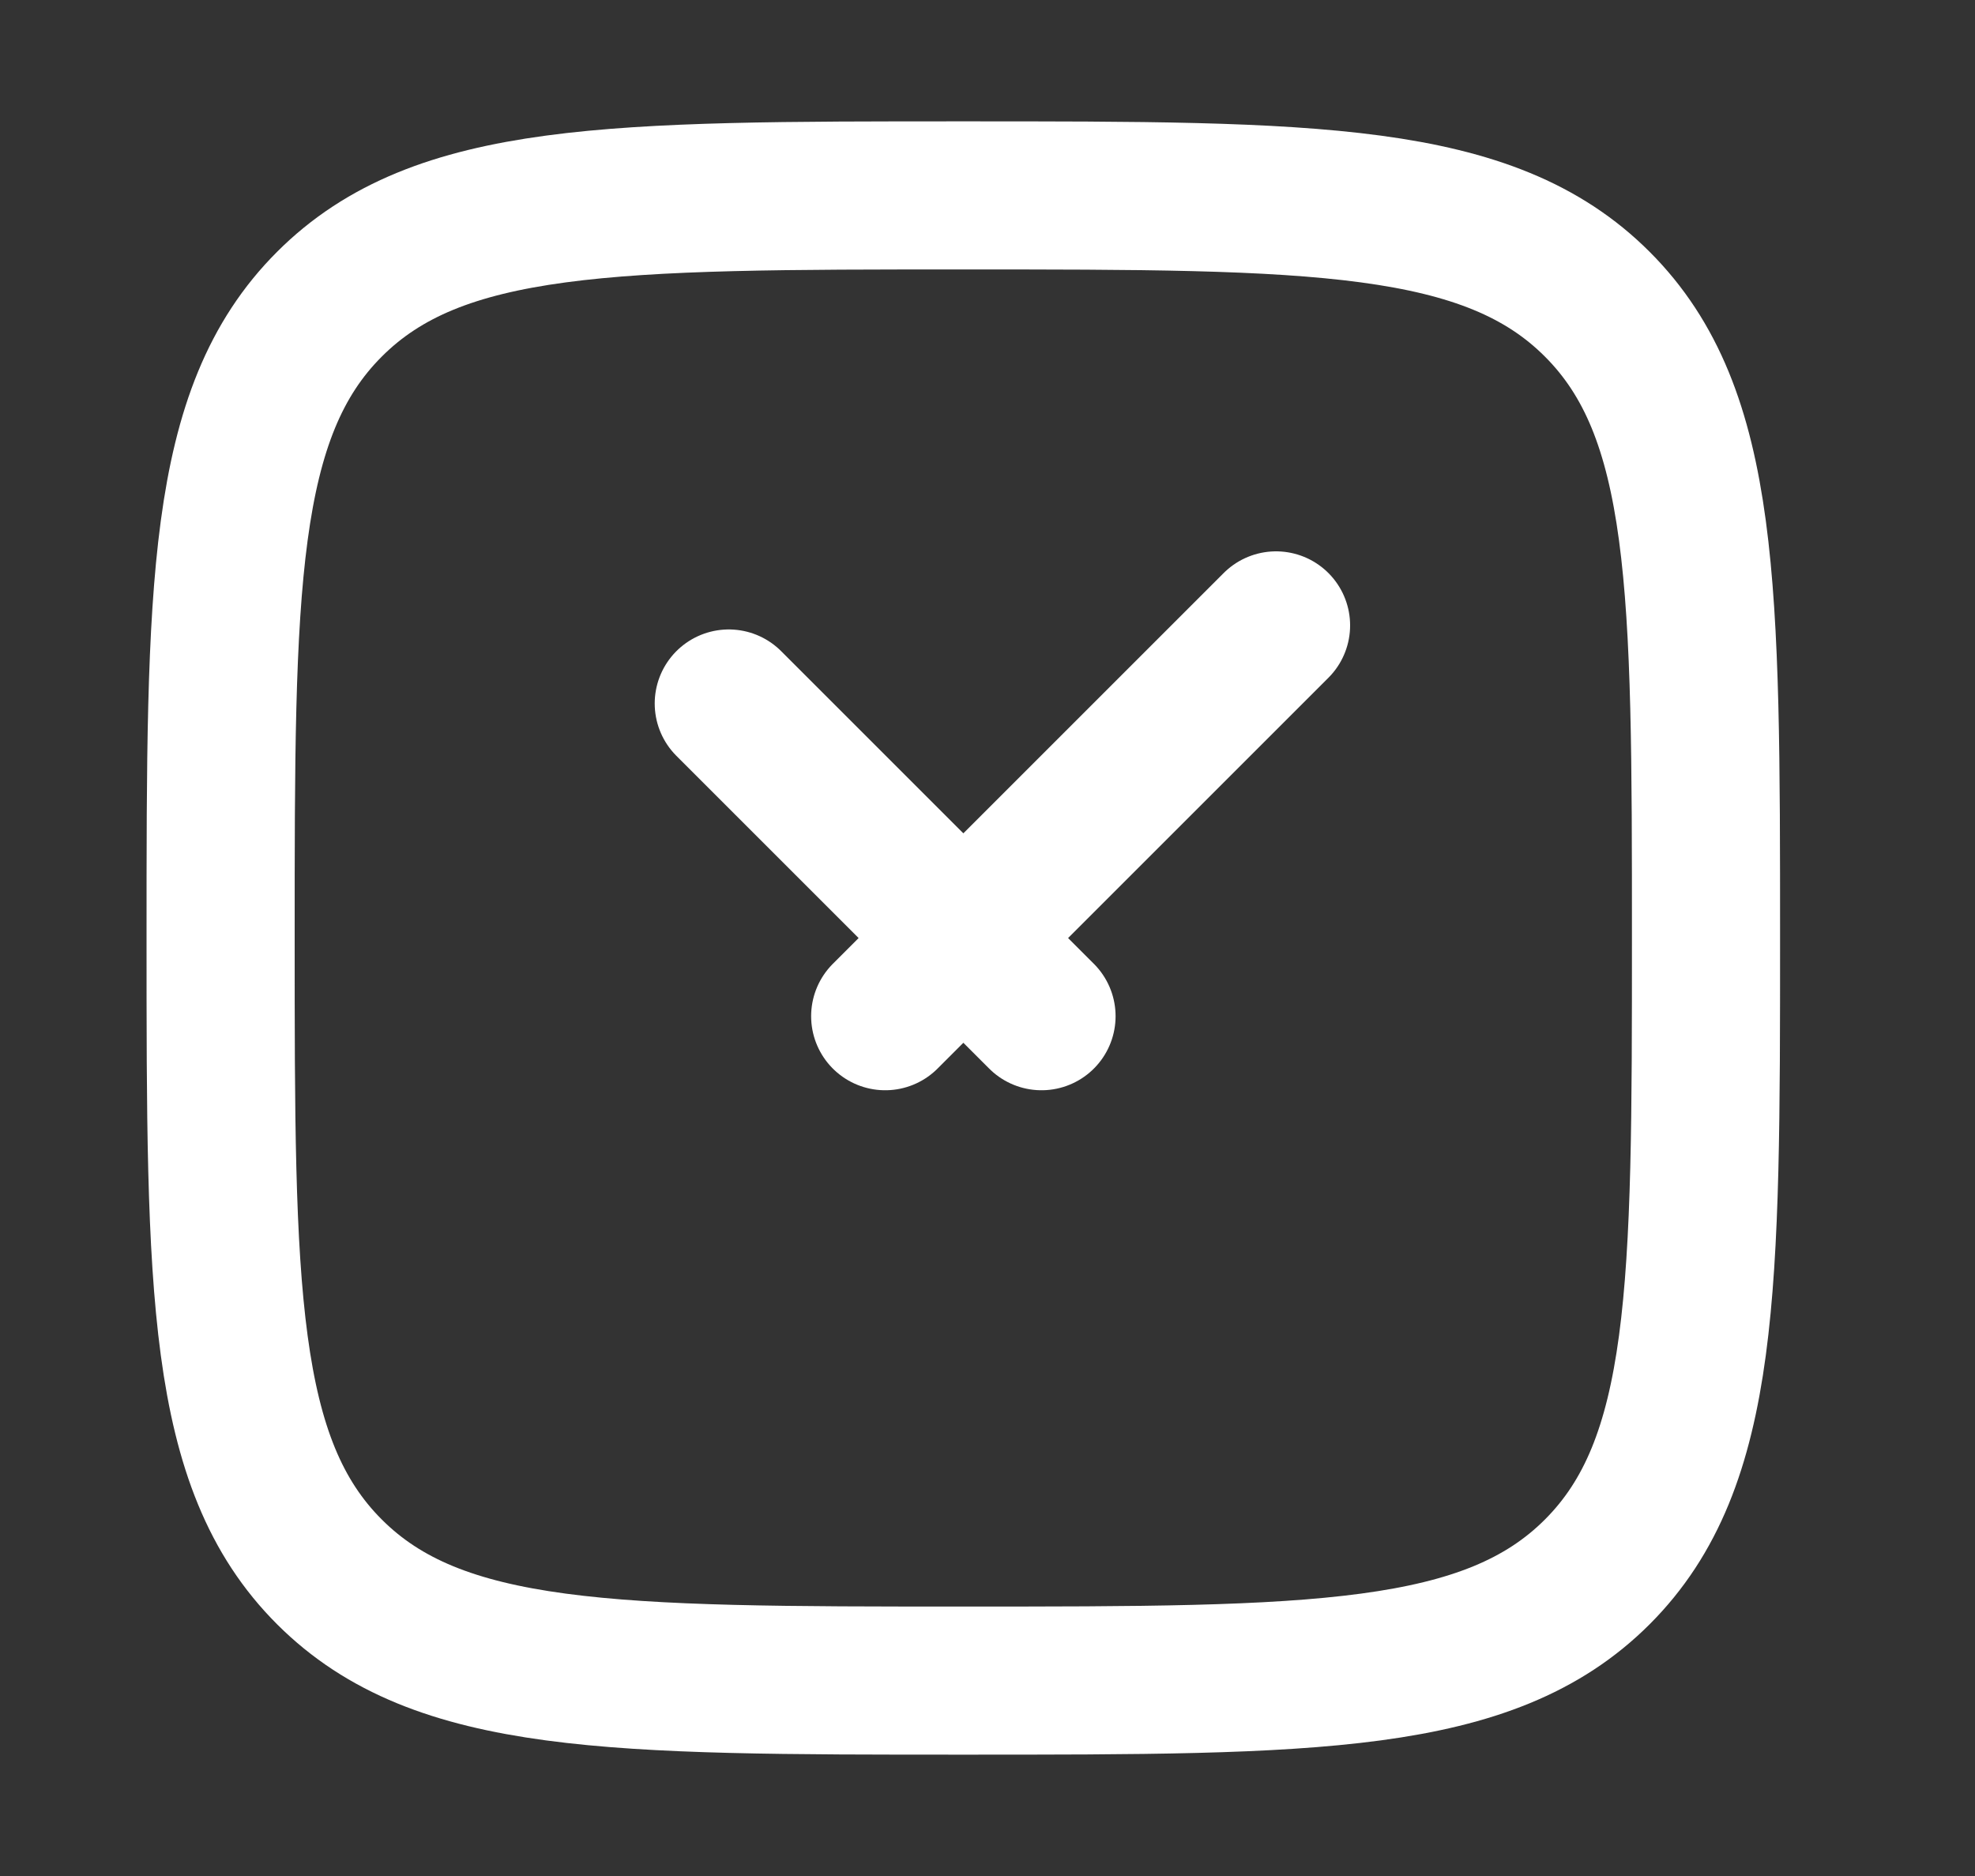
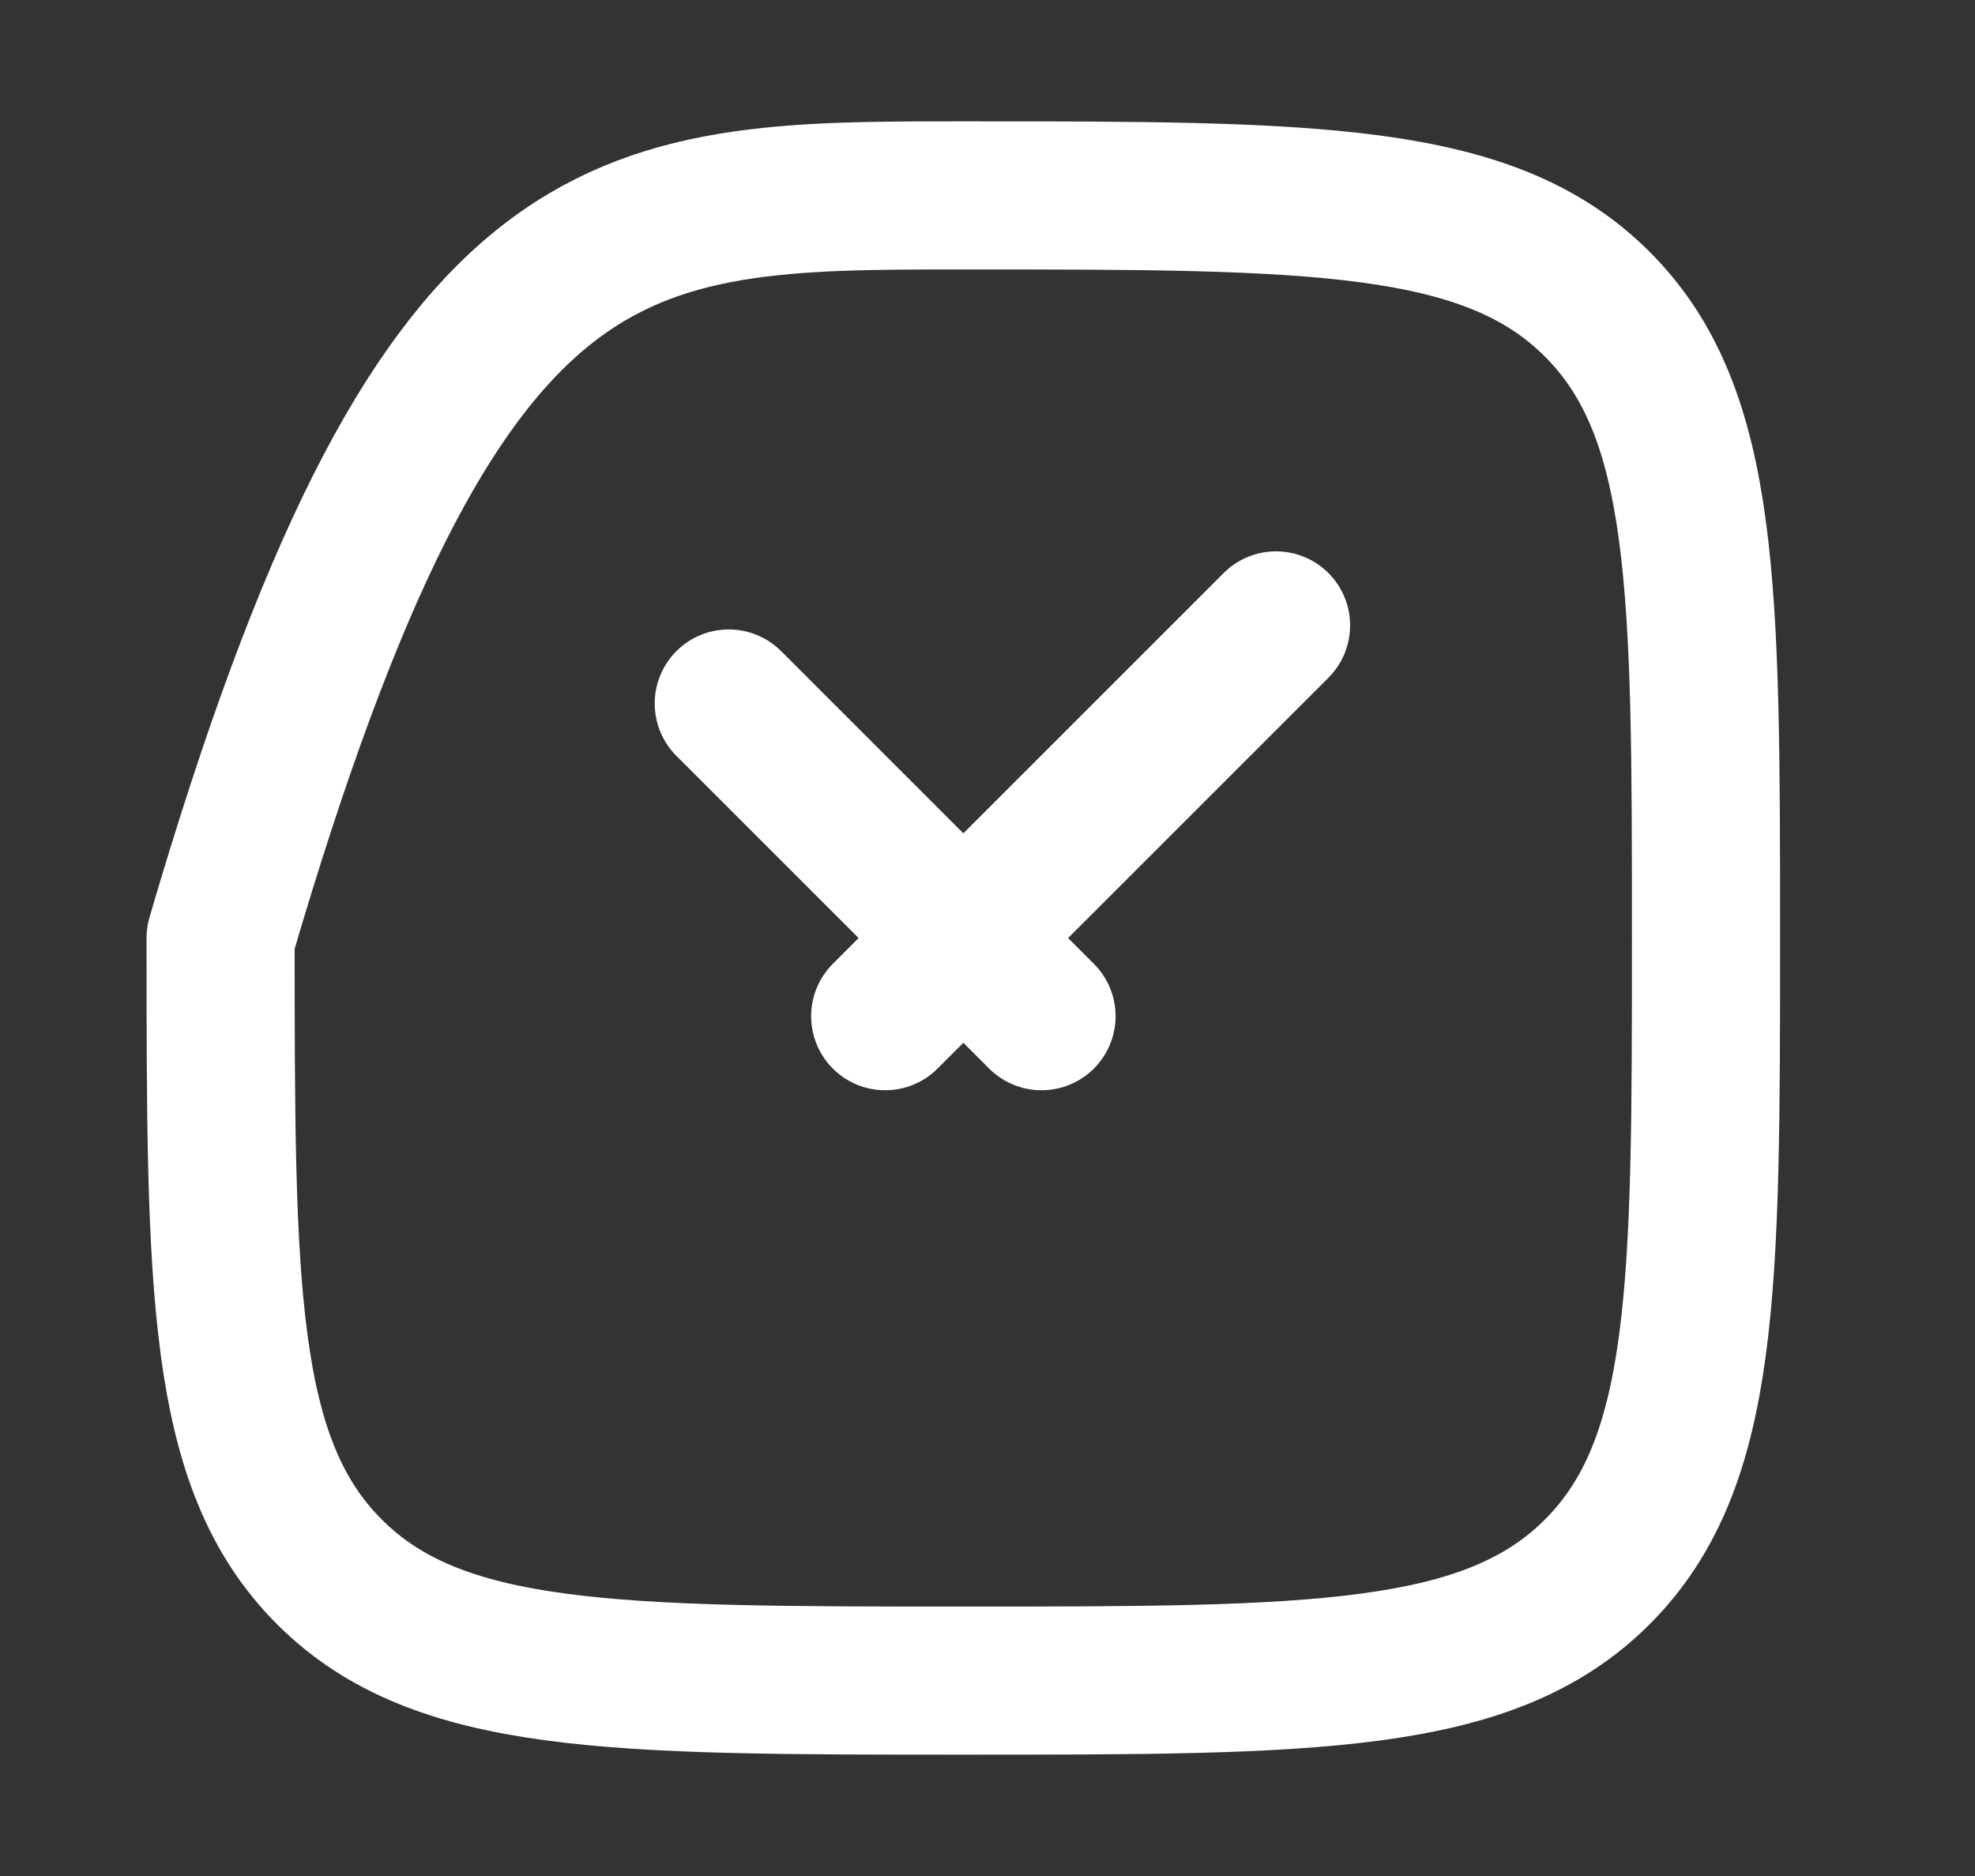
<svg xmlns="http://www.w3.org/2000/svg" width="20" height="19" viewBox="0 0 20 19" fill="none">
  <rect x="0" y="0" width="20" height="19" fill="#333333" stroke="none" />
-   <path d="M7.38 7.125L10.547 10.292M12.922 6.334L8.964 10.292M2.234 9.5C2.234 5.955 2.234 4.182 3.336 3.081C4.437 1.979 6.209 1.979 9.755 1.979C13.3 1.979 15.074 1.979 16.175 3.081C17.276 4.182 17.276 5.954 17.276 9.5C17.276 13.045 17.276 14.819 16.175 15.92C15.074 17.021 13.301 17.021 9.755 17.021C6.21 17.021 4.437 17.021 3.336 15.92C2.234 14.819 2.234 13.046 2.234 9.5Z" stroke="white" stroke-width="1.5" stroke-linecap="round" stroke-linejoin="round" />
+   <path d="M7.38 7.125L10.547 10.292M12.922 6.334L8.964 10.292M2.234 9.5C4.437 1.979 6.209 1.979 9.755 1.979C13.3 1.979 15.074 1.979 16.175 3.081C17.276 4.182 17.276 5.954 17.276 9.5C17.276 13.045 17.276 14.819 16.175 15.92C15.074 17.021 13.301 17.021 9.755 17.021C6.21 17.021 4.437 17.021 3.336 15.92C2.234 14.819 2.234 13.046 2.234 9.5Z" stroke="white" stroke-width="1.5" stroke-linecap="round" stroke-linejoin="round" />
</svg>